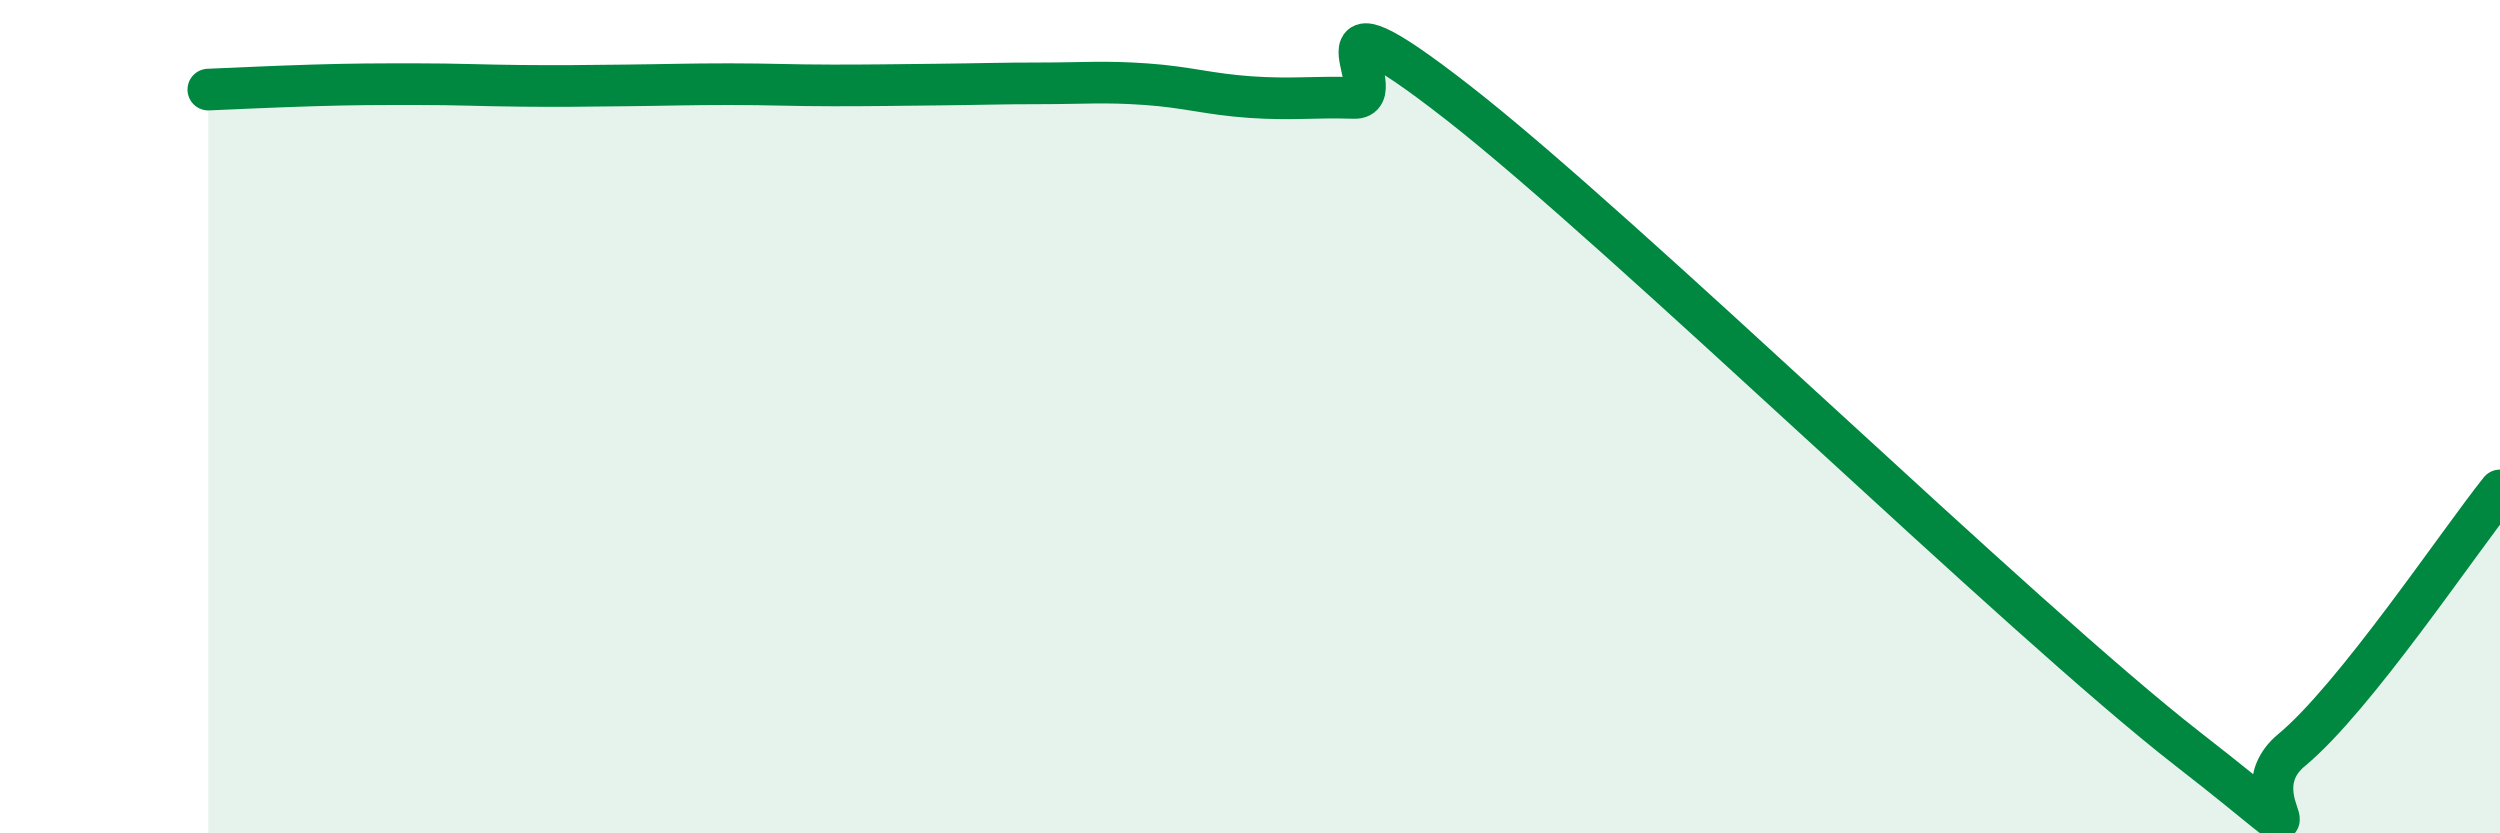
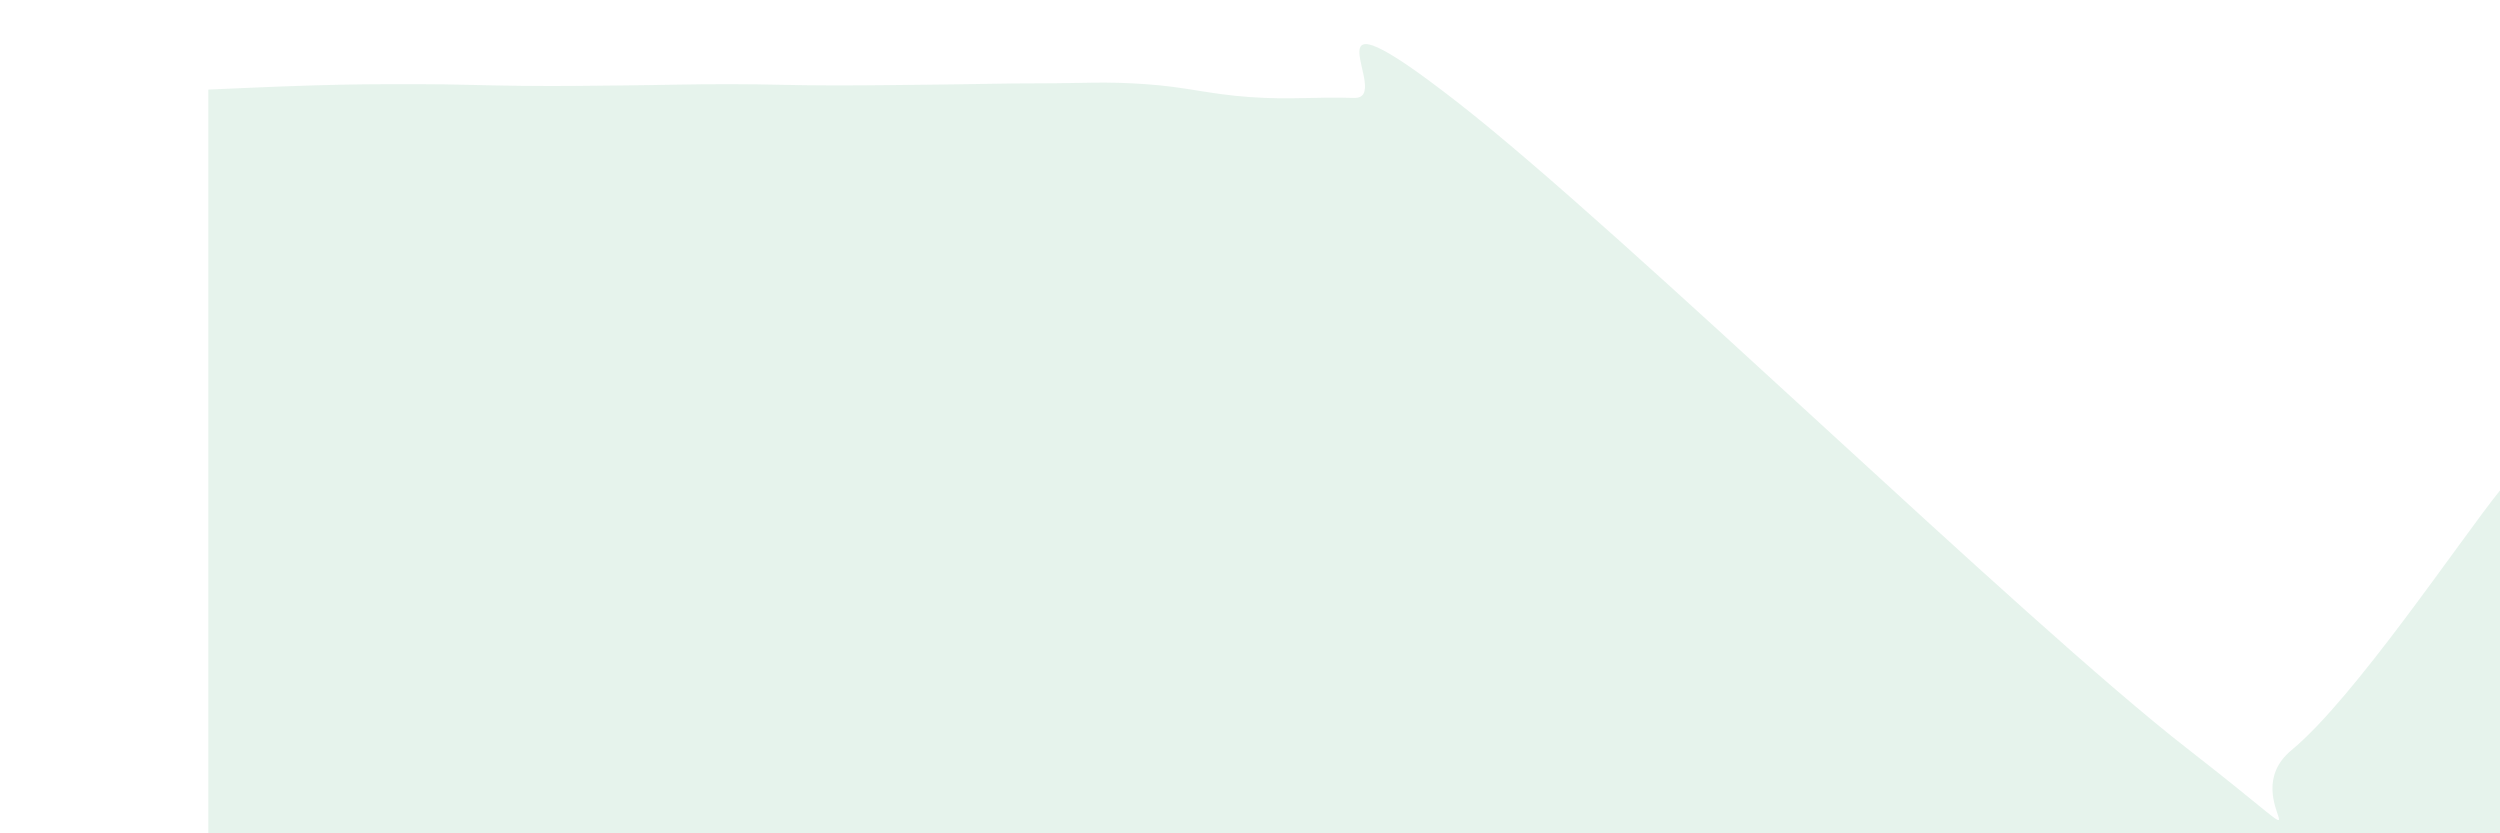
<svg xmlns="http://www.w3.org/2000/svg" width="60" height="20" viewBox="0 0 60 20">
  <path d="M 5,2.15 C 5.5,2.13 6.5,2.08 7.5,2.05 C 8.5,2.02 9,2.02 10,2.02 C 11,2.02 11.5,2.05 12.5,2.06 C 13.5,2.07 14,2.06 15,2.05 C 16,2.04 16.5,2.02 17.5,2.02 C 18.5,2.02 19,2.05 20,2.05 C 21,2.05 21.5,2.04 22.5,2.03 C 23.5,2.02 24,2 25,2 C 26,2 26.5,1.95 27.5,2.02 C 28.5,2.09 29,2.26 30,2.33 C 31,2.4 31.5,2.32 32.5,2.35 C 33.5,2.38 31,-0.65 35,2.47 C 39,5.59 48.5,14.86 52.5,17.97 C 56.5,21.08 53.5,19.24 55,18 C 56.5,16.76 59,13.02 60,11.77L60 20L5 20Z" fill="#008740" opacity="0.1" stroke-linecap="round" stroke-linejoin="round" />
-   <path d="M 5,2.15 C 5.5,2.13 6.5,2.08 7.5,2.05 C 8.5,2.02 9,2.02 10,2.02 C 11,2.02 11.5,2.05 12.5,2.06 C 13.5,2.07 14,2.06 15,2.05 C 16,2.04 16.5,2.02 17.5,2.02 C 18.5,2.02 19,2.05 20,2.05 C 21,2.05 21.5,2.04 22.5,2.03 C 23.5,2.02 24,2 25,2 C 26,2 26.5,1.95 27.5,2.02 C 28.5,2.09 29,2.26 30,2.33 C 31,2.4 31.5,2.32 32.5,2.35 C 33.5,2.38 31,-0.65 35,2.47 C 39,5.59 48.5,14.86 52.5,17.97 C 56.5,21.08 53.5,19.24 55,18 C 56.5,16.76 59,13.02 60,11.77" stroke="#008740" stroke-width="1" fill="none" stroke-linecap="round" stroke-linejoin="round" />
</svg>